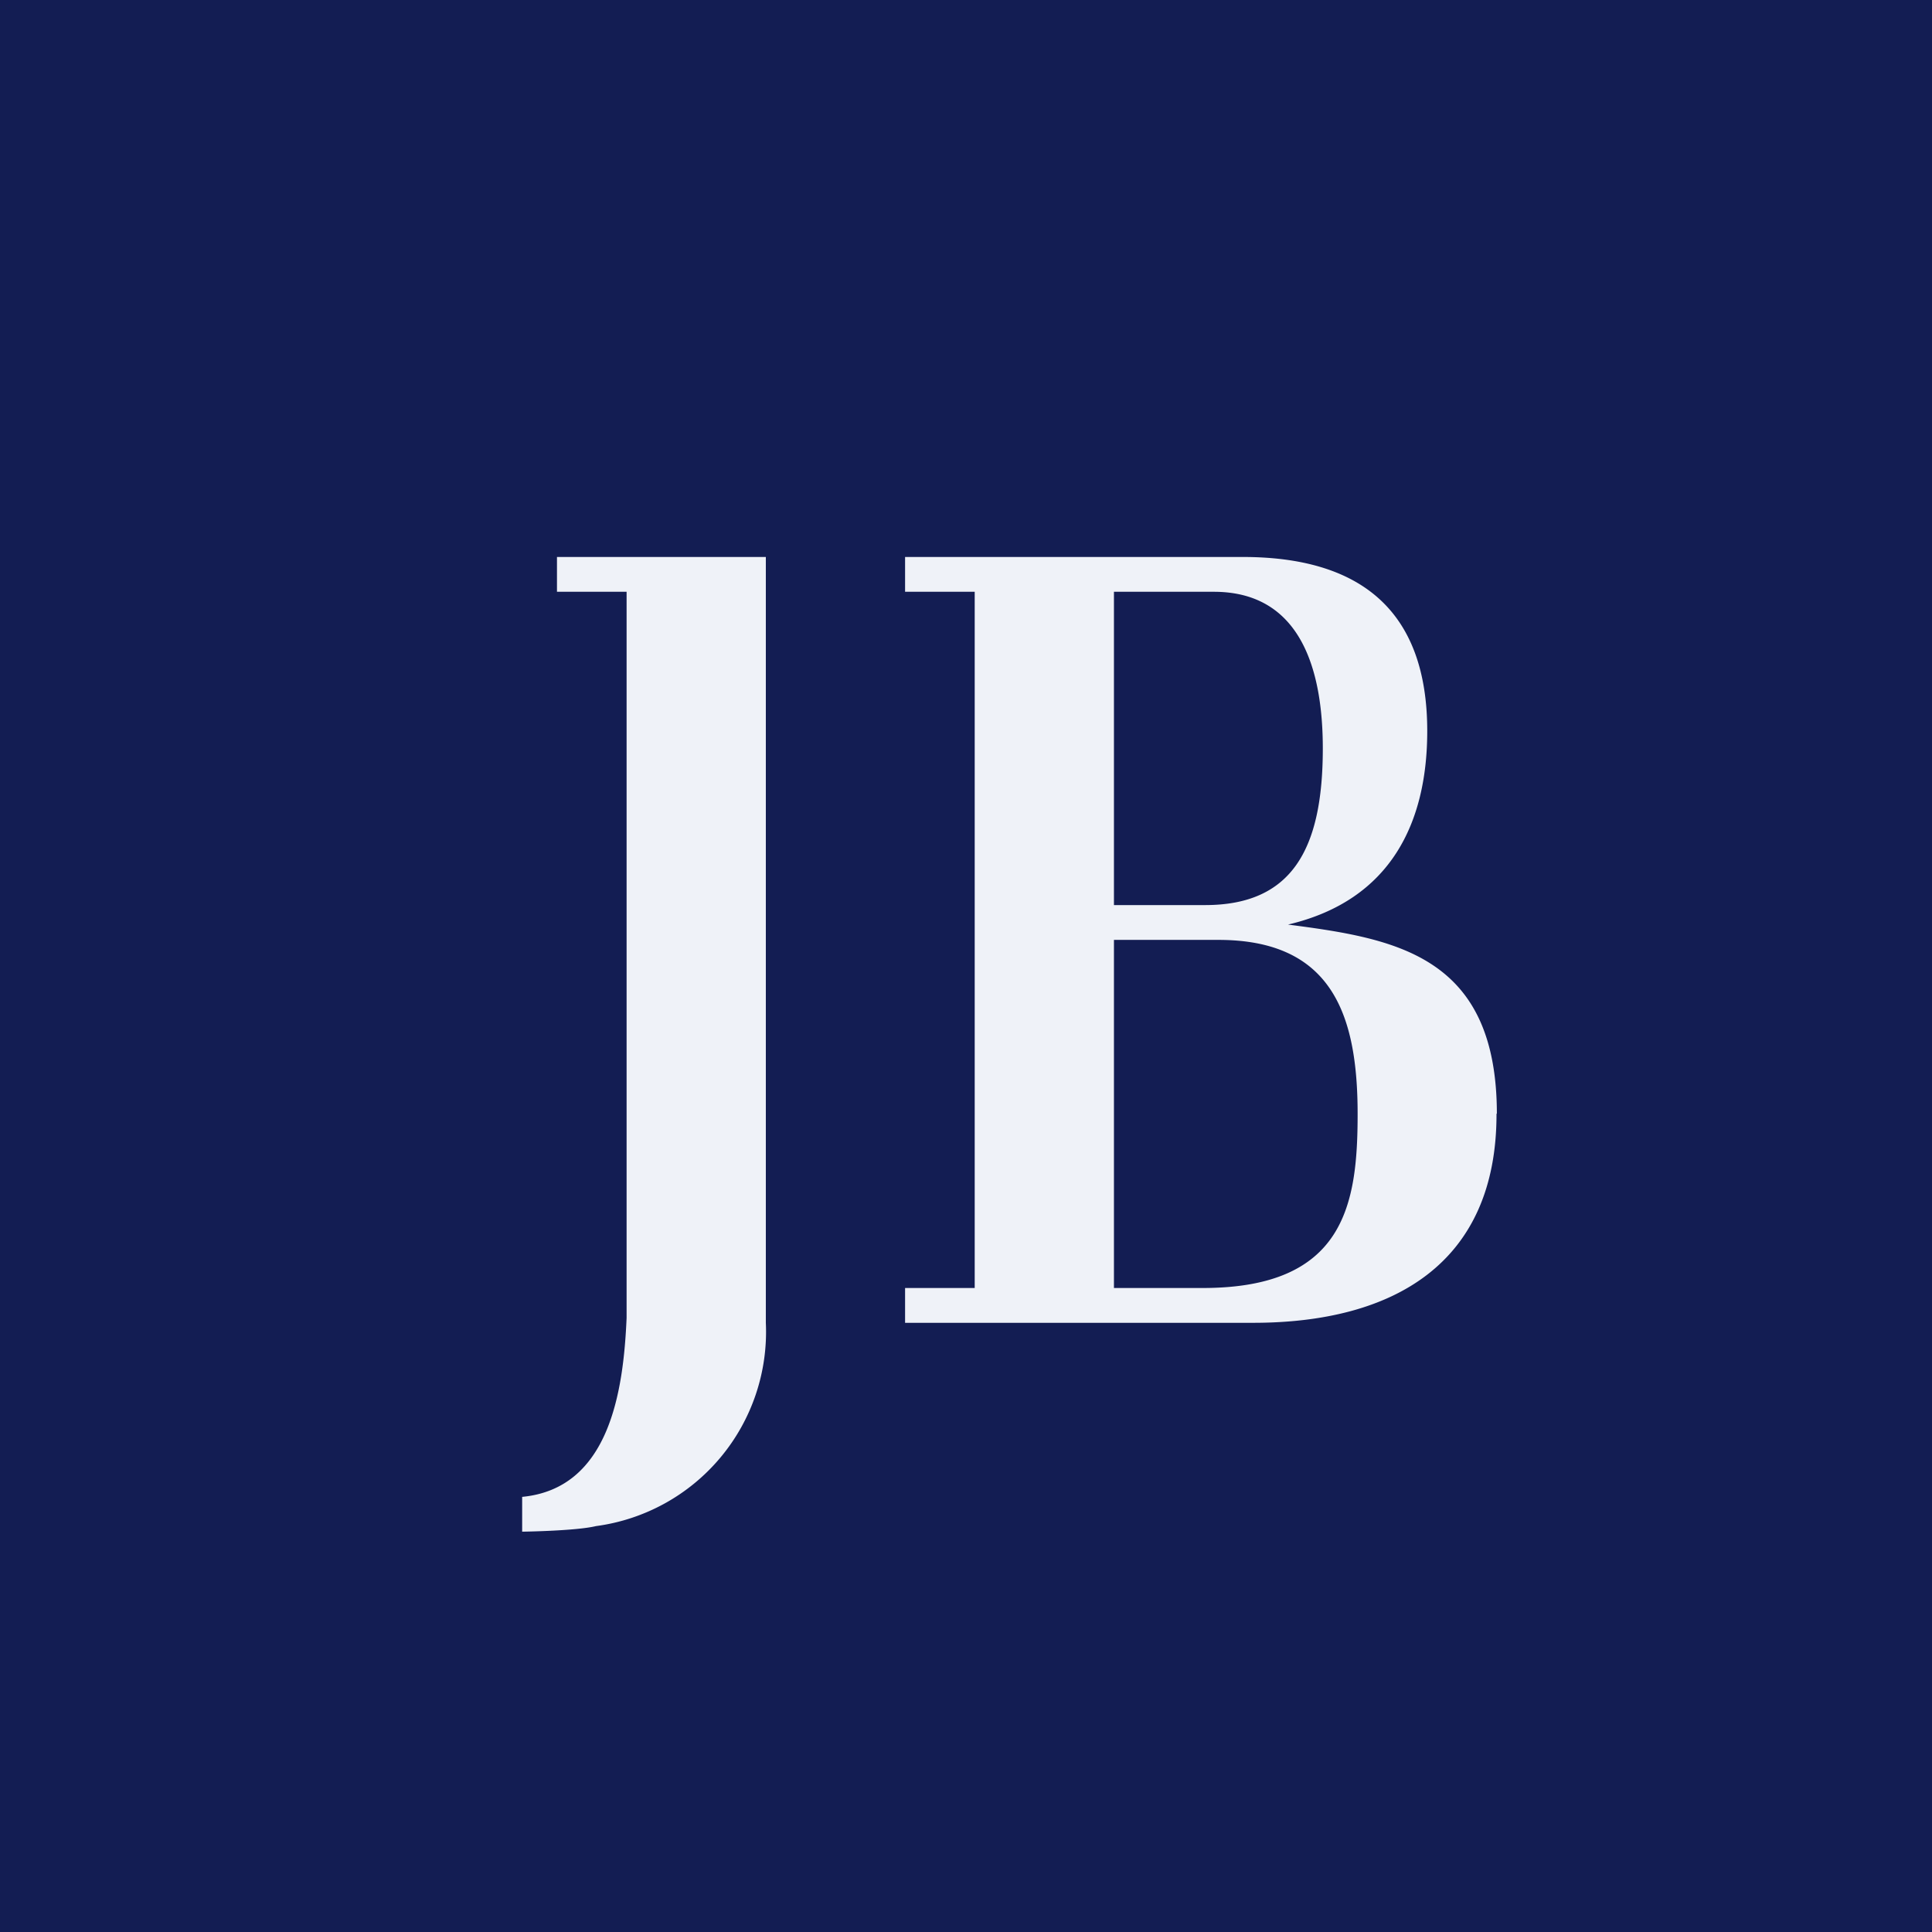
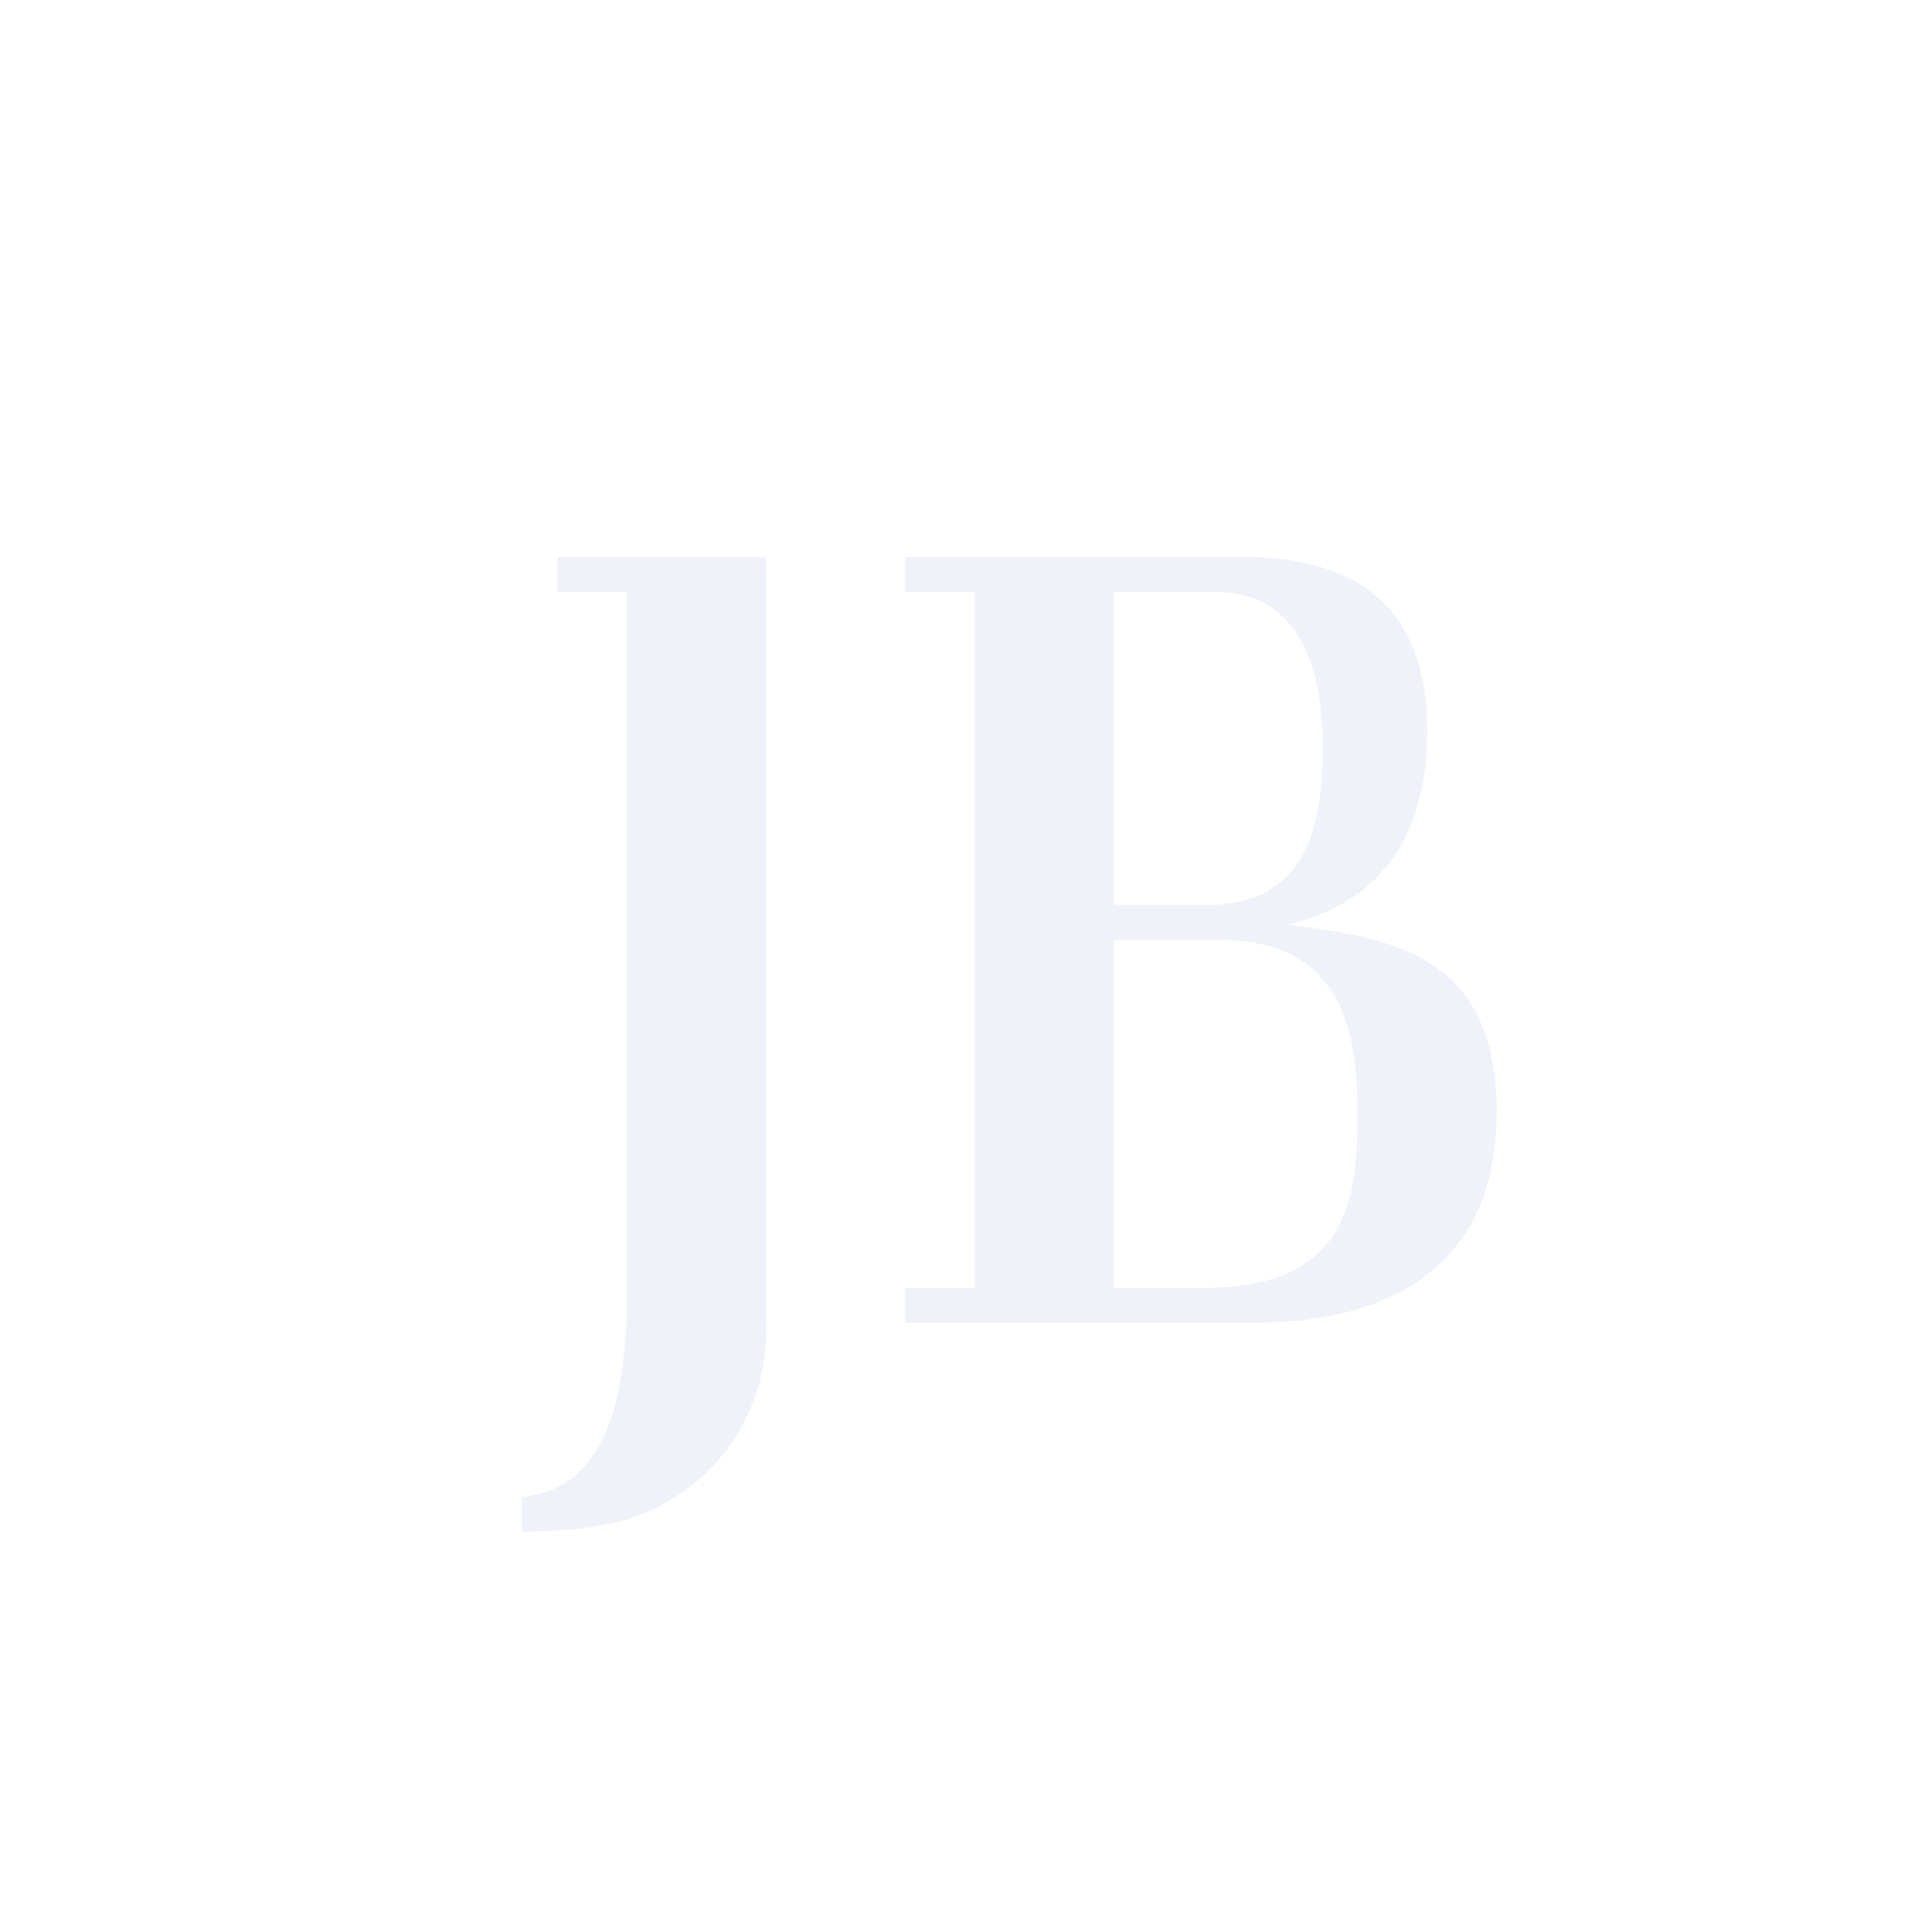
<svg xmlns="http://www.w3.org/2000/svg" viewBox="0 0 55.5 55.5">
-   <path d="M 0,0 H 55.5 V 55.5 H 0 Z" fill="rgb(19, 29, 83)" />
-   <path d="M 42.99,31.985 C 43,36.32 40,38 36,38 H 26 V 37 H 28 V 17 H 26 V 16 H 35.7 C 39.04,16 41,17.5 41,21 C 41,23.6 39.98,25.86 37,26.56 C 40.08,26.96 43,27.44 43,32 Z M 35,27 H 32 V 37 H 34.55 C 38.63,37 39,34.6 39,32 C 39,29.16 38.27,27 35,27 Z M 34.87,17 H 32 V 26 H 34.62 C 37.11,26 38,24.4 38,21.5 C 38,19.3 37.4,17 34.87,17 Z M 16,16 V 17 H 18 V 37.86 C 17.91,39.96 17.51,42.76 15,43 V 44 S 16.54,43.98 17.12,43.84 A 5.63,5.63 0 0,0 22,38 V 16 H 16 Z" fill="rgb(239, 242, 248)" />
+   <path d="M 42.99,31.985 C 43,36.32 40,38 36,38 H 26 V 37 H 28 V 17 H 26 V 16 H 35.7 C 39.04,16 41,17.5 41,21 C 41,23.6 39.98,25.86 37,26.56 C 40.08,26.96 43,27.44 43,32 Z M 35,27 H 32 V 37 H 34.55 C 38.63,37 39,34.6 39,32 C 39,29.16 38.27,27 35,27 Z M 34.87,17 H 32 V 26 H 34.62 C 37.11,26 38,24.4 38,21.5 C 38,19.3 37.4,17 34.87,17 M 16,16 V 17 H 18 V 37.86 C 17.91,39.96 17.51,42.76 15,43 V 44 S 16.54,43.98 17.12,43.84 A 5.63,5.63 0 0,0 22,38 V 16 H 16 Z" fill="rgb(239, 242, 248)" />
</svg>